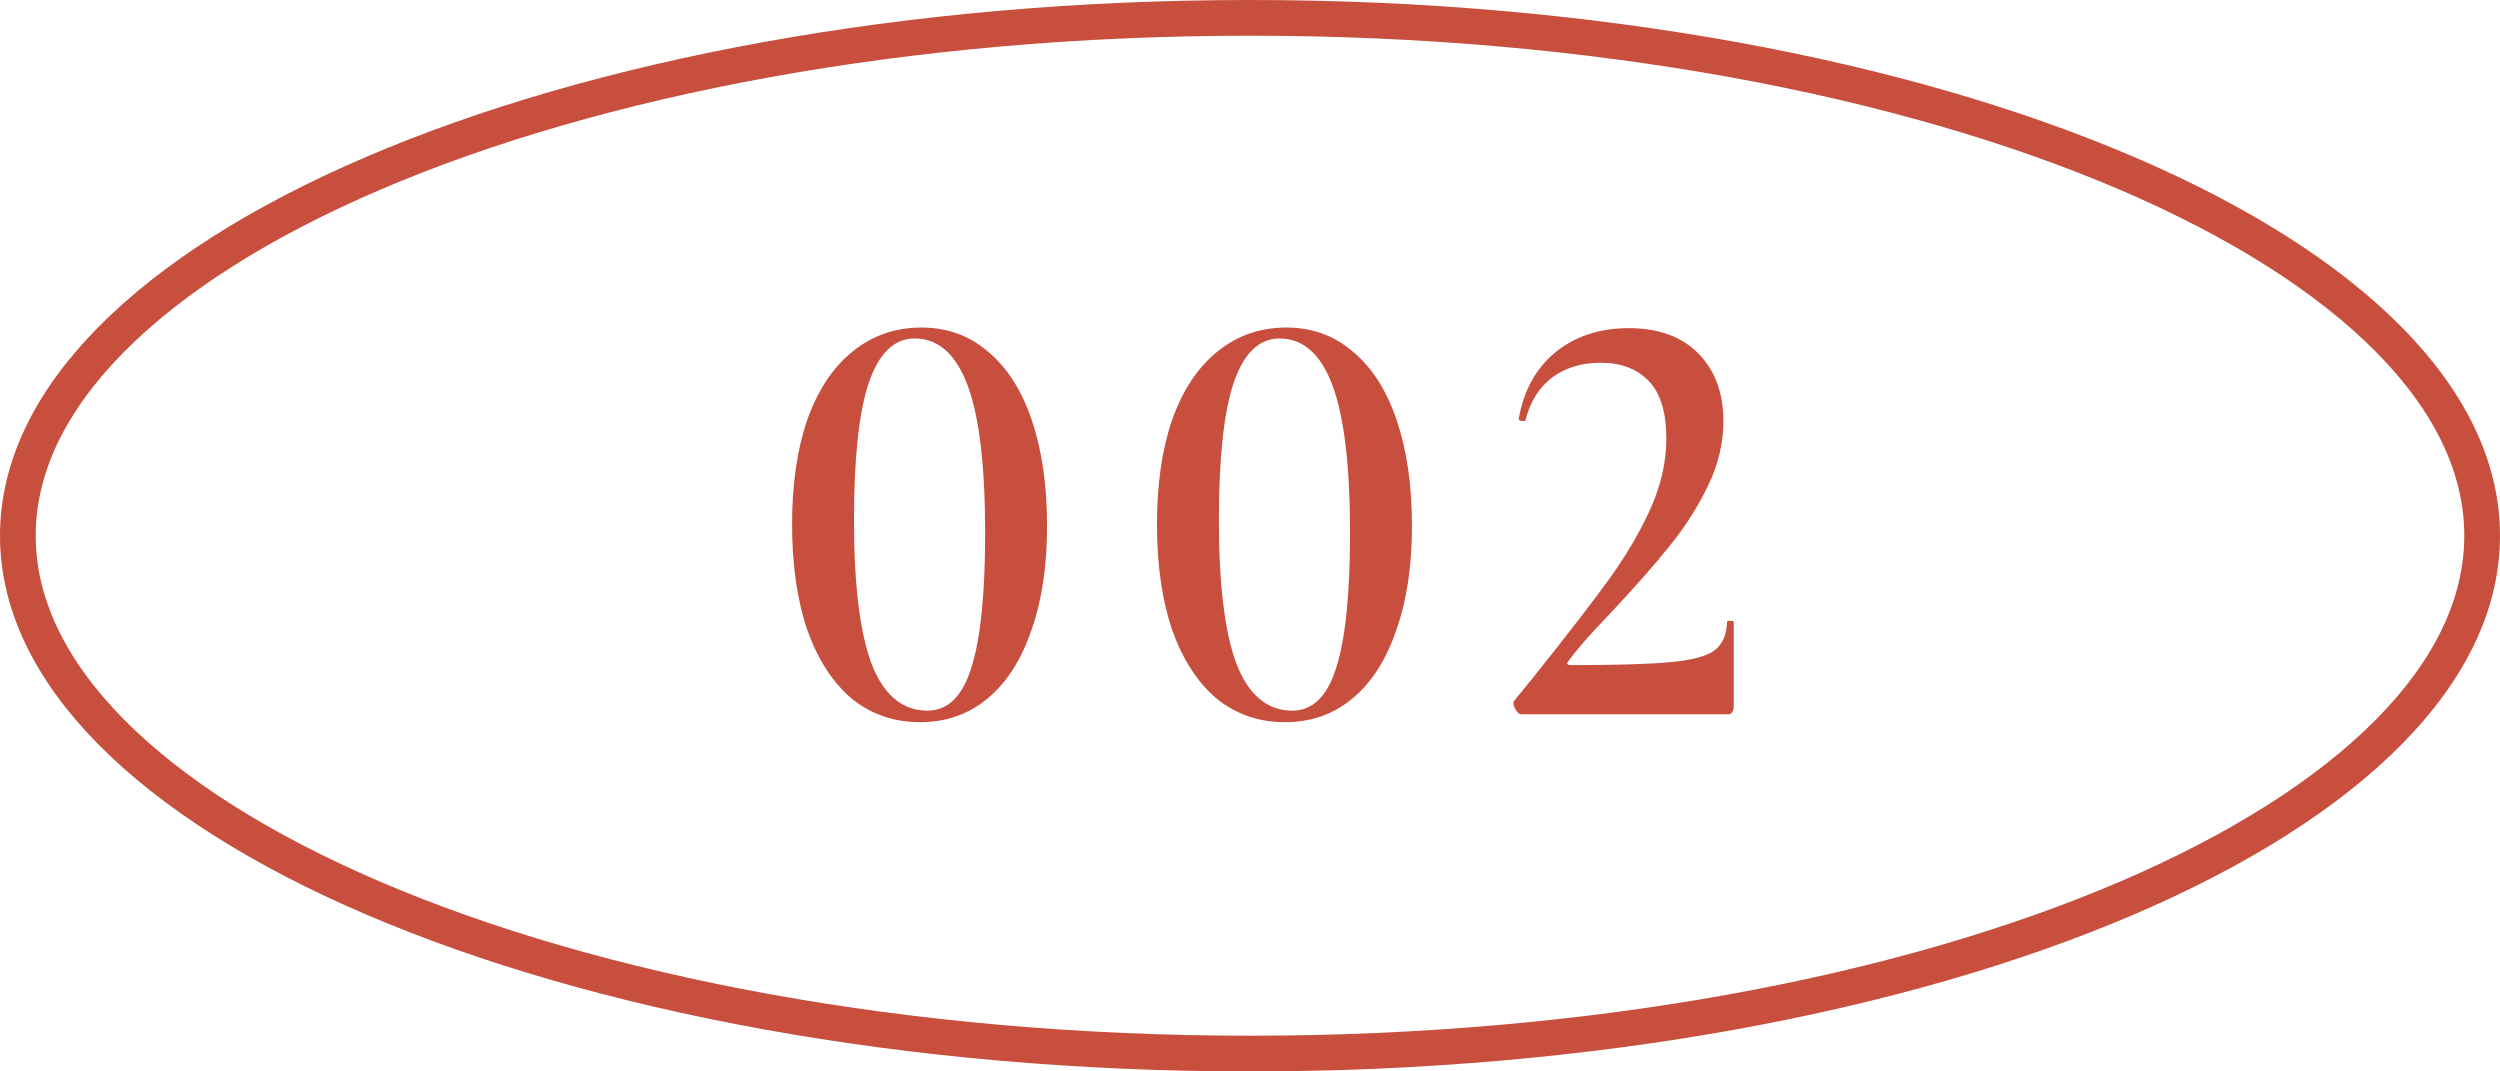
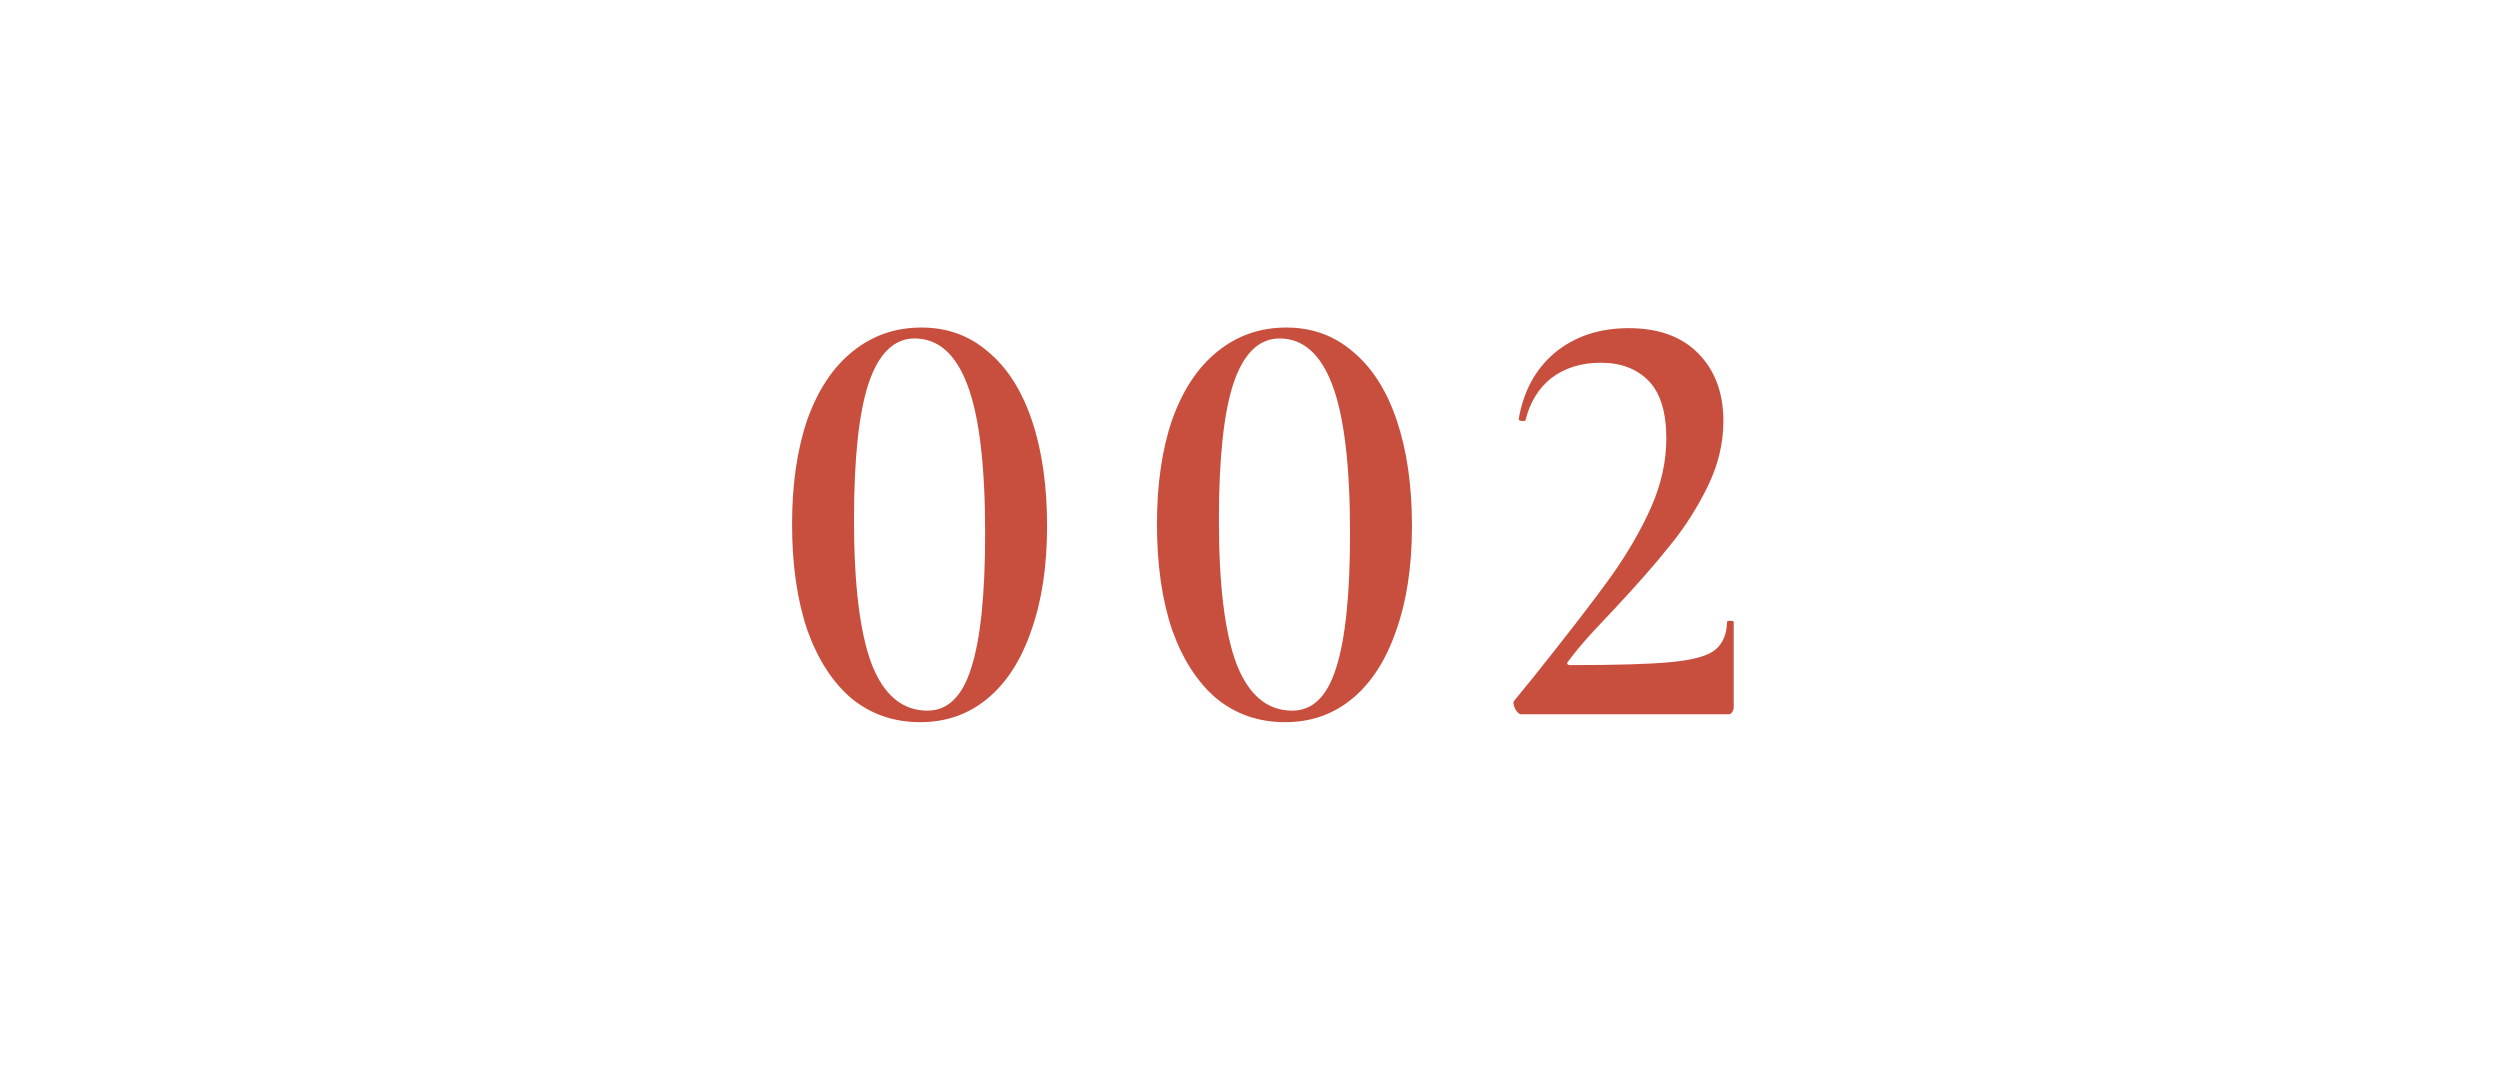
<svg xmlns="http://www.w3.org/2000/svg" width="70" height="30" viewBox="0 0 70 30" fill="none">
-   <path d="M69.5 15C69.5 16.902 68.603 18.756 66.894 20.488C65.183 22.221 62.682 23.806 59.552 25.147C53.294 27.829 44.614 29.5 35 29.5C25.386 29.5 16.706 27.829 10.448 25.147C7.318 23.806 4.818 22.221 3.106 20.488C1.397 18.756 0.5 16.902 0.5 15C0.5 13.098 1.397 11.244 3.106 9.513C4.818 7.779 7.318 6.194 10.448 4.853C16.706 2.171 25.386 0.5 35 0.5C44.614 0.5 53.294 2.171 59.552 4.853C62.682 6.194 65.183 7.779 66.894 9.513C68.603 11.244 69.5 13.098 69.5 15Z" stroke="#C84F3E" />
  <path d="M25.765 20.221C25.029 20.221 24.388 20 23.844 19.558C23.312 19.105 22.898 18.464 22.603 17.637C22.32 16.798 22.178 15.812 22.178 14.679C22.178 13.557 22.32 12.582 22.603 11.755C22.898 10.928 23.317 10.293 23.861 9.851C24.417 9.398 25.063 9.171 25.799 9.171C26.525 9.171 27.148 9.398 27.669 9.851C28.202 10.293 28.61 10.933 28.893 11.772C29.177 12.611 29.318 13.597 29.318 14.73C29.318 15.852 29.171 16.827 28.876 17.654C28.593 18.481 28.185 19.116 27.652 19.558C27.12 20 26.491 20.221 25.765 20.221ZM25.969 19.898C26.536 19.898 26.944 19.501 27.193 18.708C27.454 17.903 27.584 16.645 27.584 14.934C27.584 13.041 27.42 11.659 27.091 10.786C26.763 9.913 26.27 9.477 25.612 9.477C25.034 9.477 24.604 9.896 24.32 10.735C24.048 11.562 23.912 12.837 23.912 14.56C23.912 16.373 24.077 17.716 24.405 18.589C24.745 19.462 25.267 19.898 25.969 19.898ZM35.982 20.221C35.245 20.221 34.605 20 34.061 19.558C33.528 19.105 33.114 18.464 32.82 17.637C32.536 16.798 32.395 15.812 32.395 14.679C32.395 13.557 32.536 12.582 32.82 11.755C33.114 10.928 33.534 10.293 34.078 9.851C34.633 9.398 35.279 9.171 36.016 9.171C36.741 9.171 37.364 9.398 37.886 9.851C38.419 10.293 38.827 10.933 39.11 11.772C39.393 12.611 39.535 13.597 39.535 14.73C39.535 15.852 39.388 16.827 39.093 17.654C38.809 18.481 38.401 19.116 37.869 19.558C37.336 20 36.707 20.221 35.982 20.221ZM36.186 19.898C36.752 19.898 37.16 19.501 37.41 18.708C37.67 17.903 37.801 16.645 37.801 14.934C37.801 13.041 37.636 11.659 37.308 10.786C36.979 9.913 36.486 9.477 35.829 9.477C35.251 9.477 34.82 9.896 34.537 10.735C34.265 11.562 34.129 12.837 34.129 14.56C34.129 16.373 34.293 17.716 34.622 18.589C34.962 19.462 35.483 19.898 36.186 19.898ZM42.594 20C42.538 20 42.481 19.949 42.424 19.847C42.368 19.734 42.362 19.654 42.407 19.609L42.934 18.963C43.92 17.728 44.646 16.787 45.11 16.141C45.575 15.484 45.949 14.838 46.232 14.203C46.516 13.557 46.657 12.917 46.657 12.282C46.657 11.545 46.493 11.007 46.164 10.667C45.836 10.327 45.388 10.157 44.821 10.157C44.277 10.157 43.818 10.299 43.444 10.582C43.082 10.865 42.838 11.262 42.713 11.772C42.713 11.783 42.691 11.789 42.645 11.789C42.555 11.789 42.515 11.766 42.526 11.721C42.662 10.939 43.002 10.321 43.546 9.868C44.102 9.415 44.787 9.188 45.603 9.188C46.442 9.188 47.094 9.426 47.558 9.902C48.023 10.378 48.255 11.007 48.255 11.789C48.255 12.412 48.108 13.024 47.813 13.625C47.519 14.226 47.167 14.775 46.759 15.274C46.363 15.773 45.841 16.368 45.195 17.059C45.139 17.116 44.957 17.308 44.651 17.637C44.357 17.954 44.113 18.243 43.92 18.504C43.852 18.583 43.875 18.623 43.988 18.623C45.28 18.623 46.215 18.595 46.793 18.538C47.383 18.481 47.785 18.374 48 18.215C48.227 18.045 48.346 17.779 48.357 17.416C48.357 17.393 48.386 17.382 48.442 17.382C48.51 17.382 48.544 17.393 48.544 17.416V19.813C48.544 19.858 48.527 19.904 48.493 19.949C48.471 19.983 48.437 20 48.391 20H42.594Z" fill="#C84F3E" />
</svg>